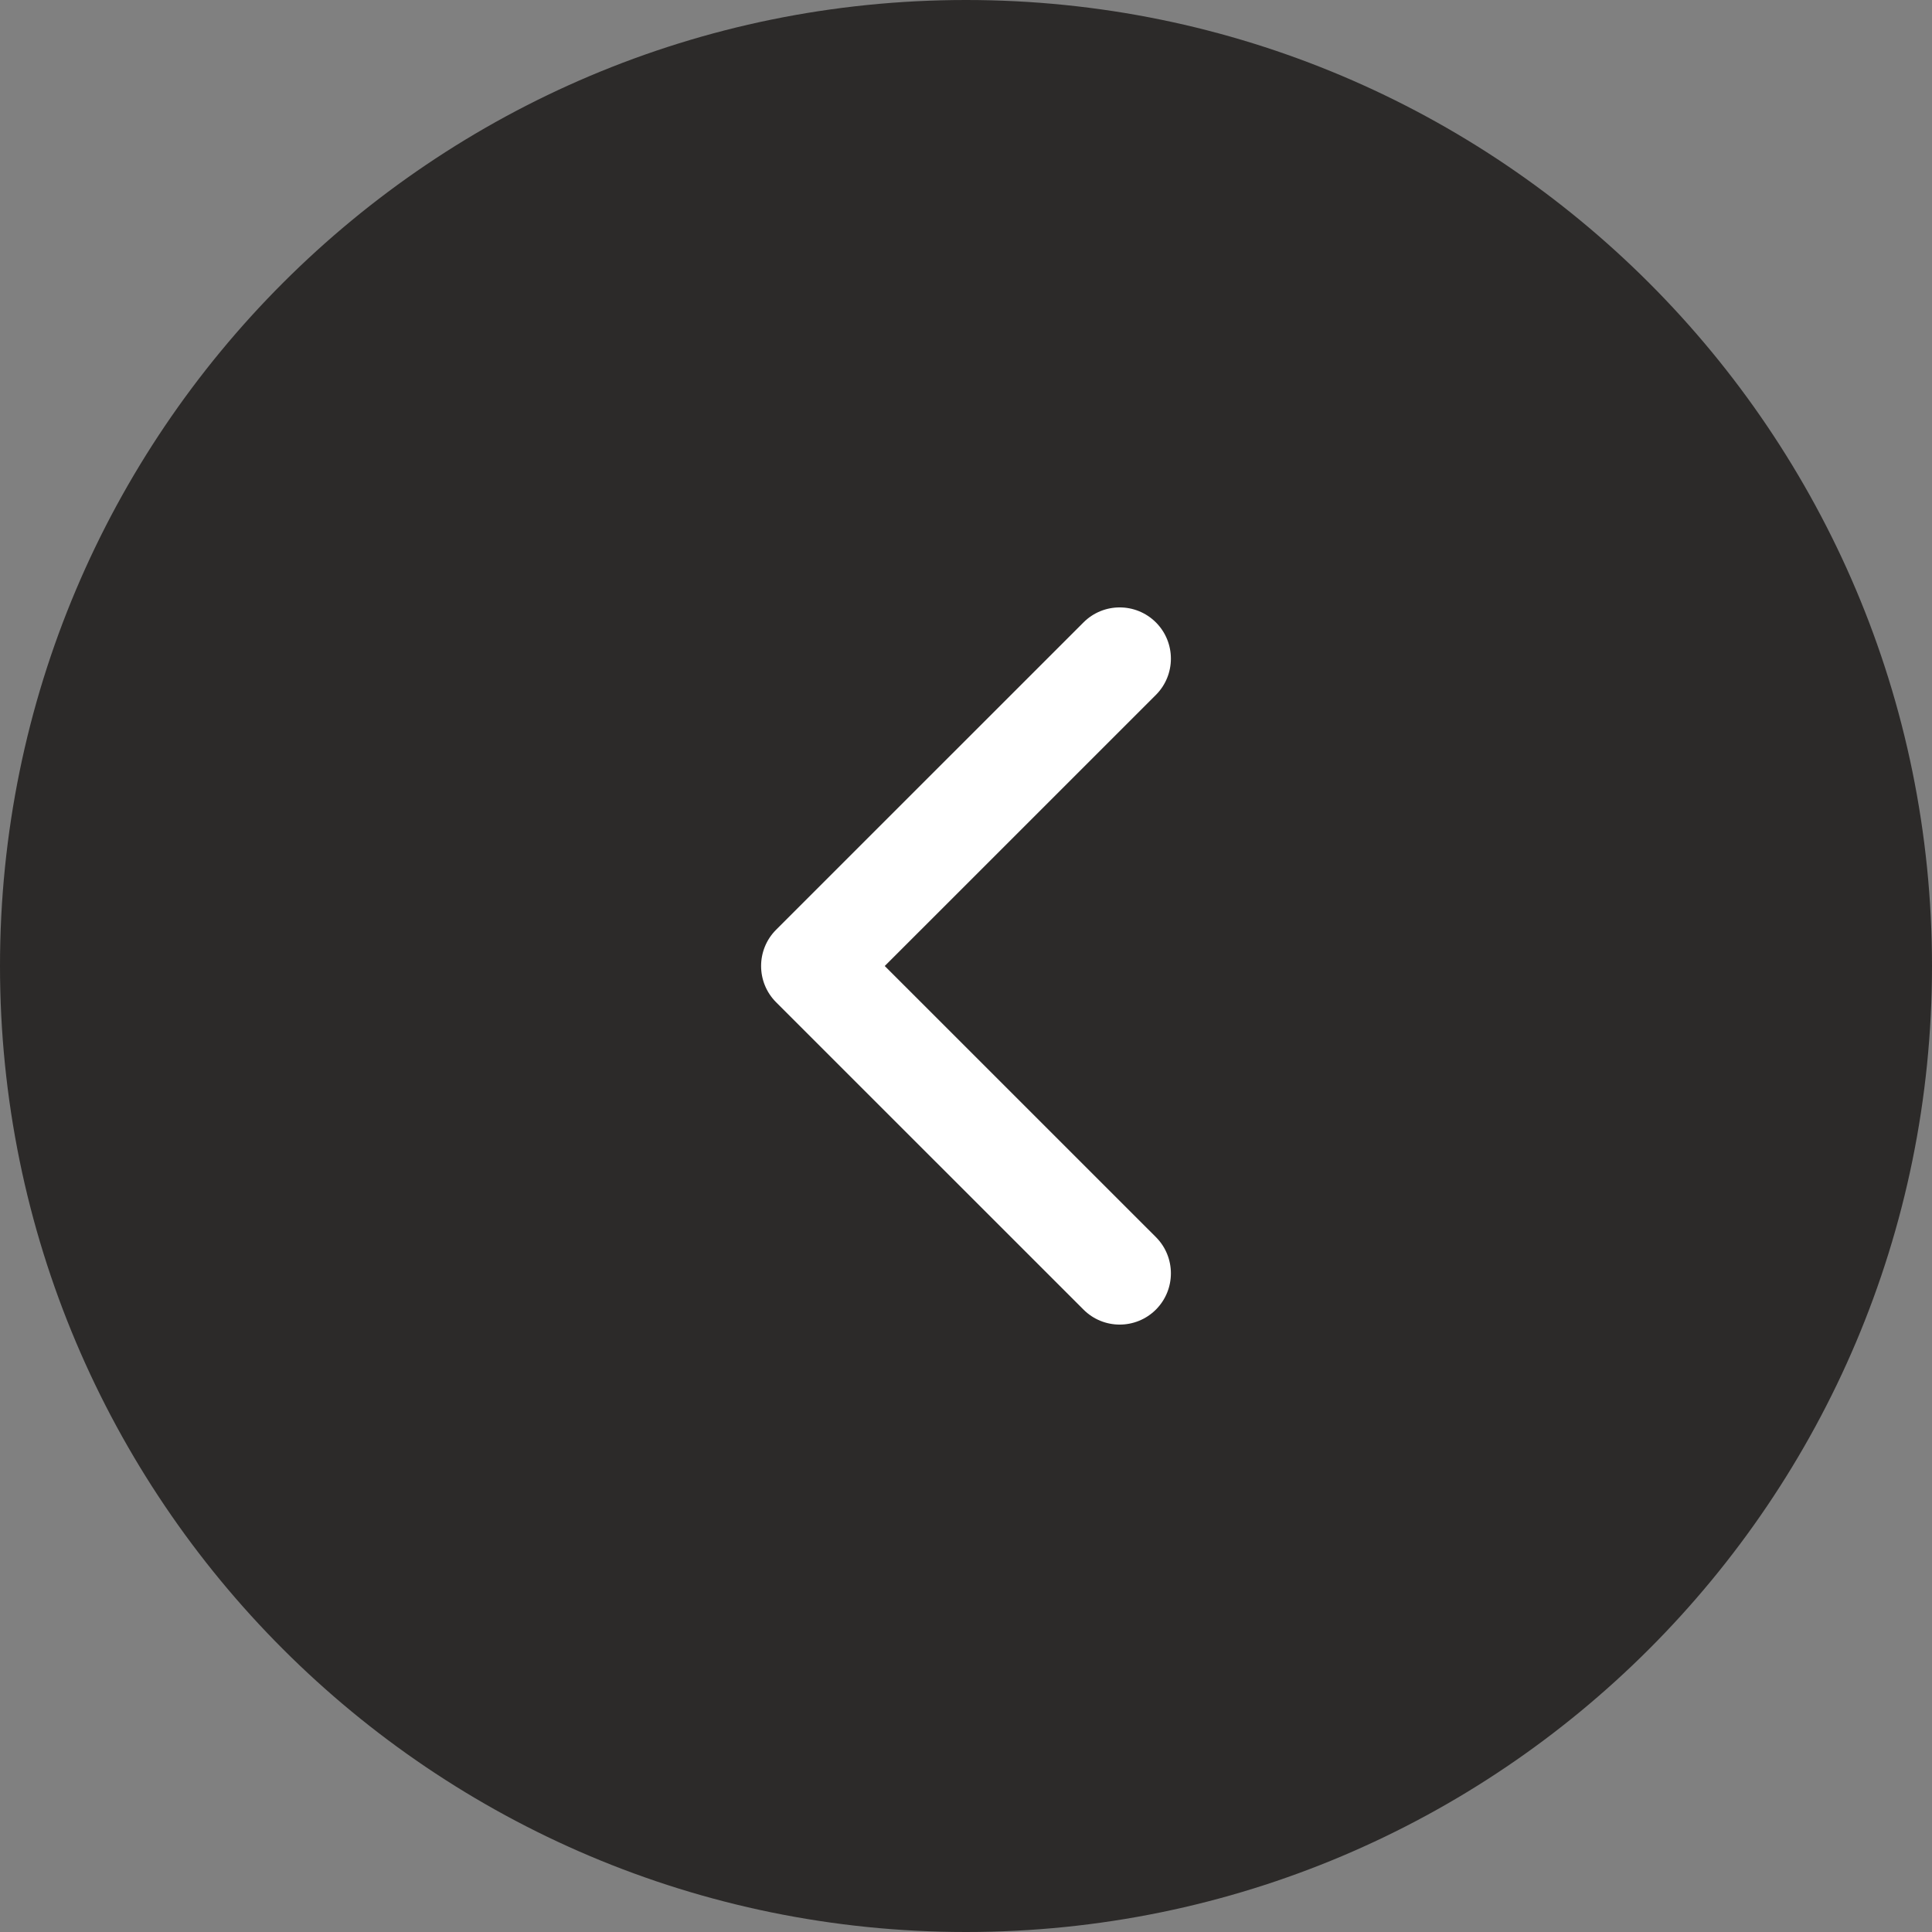
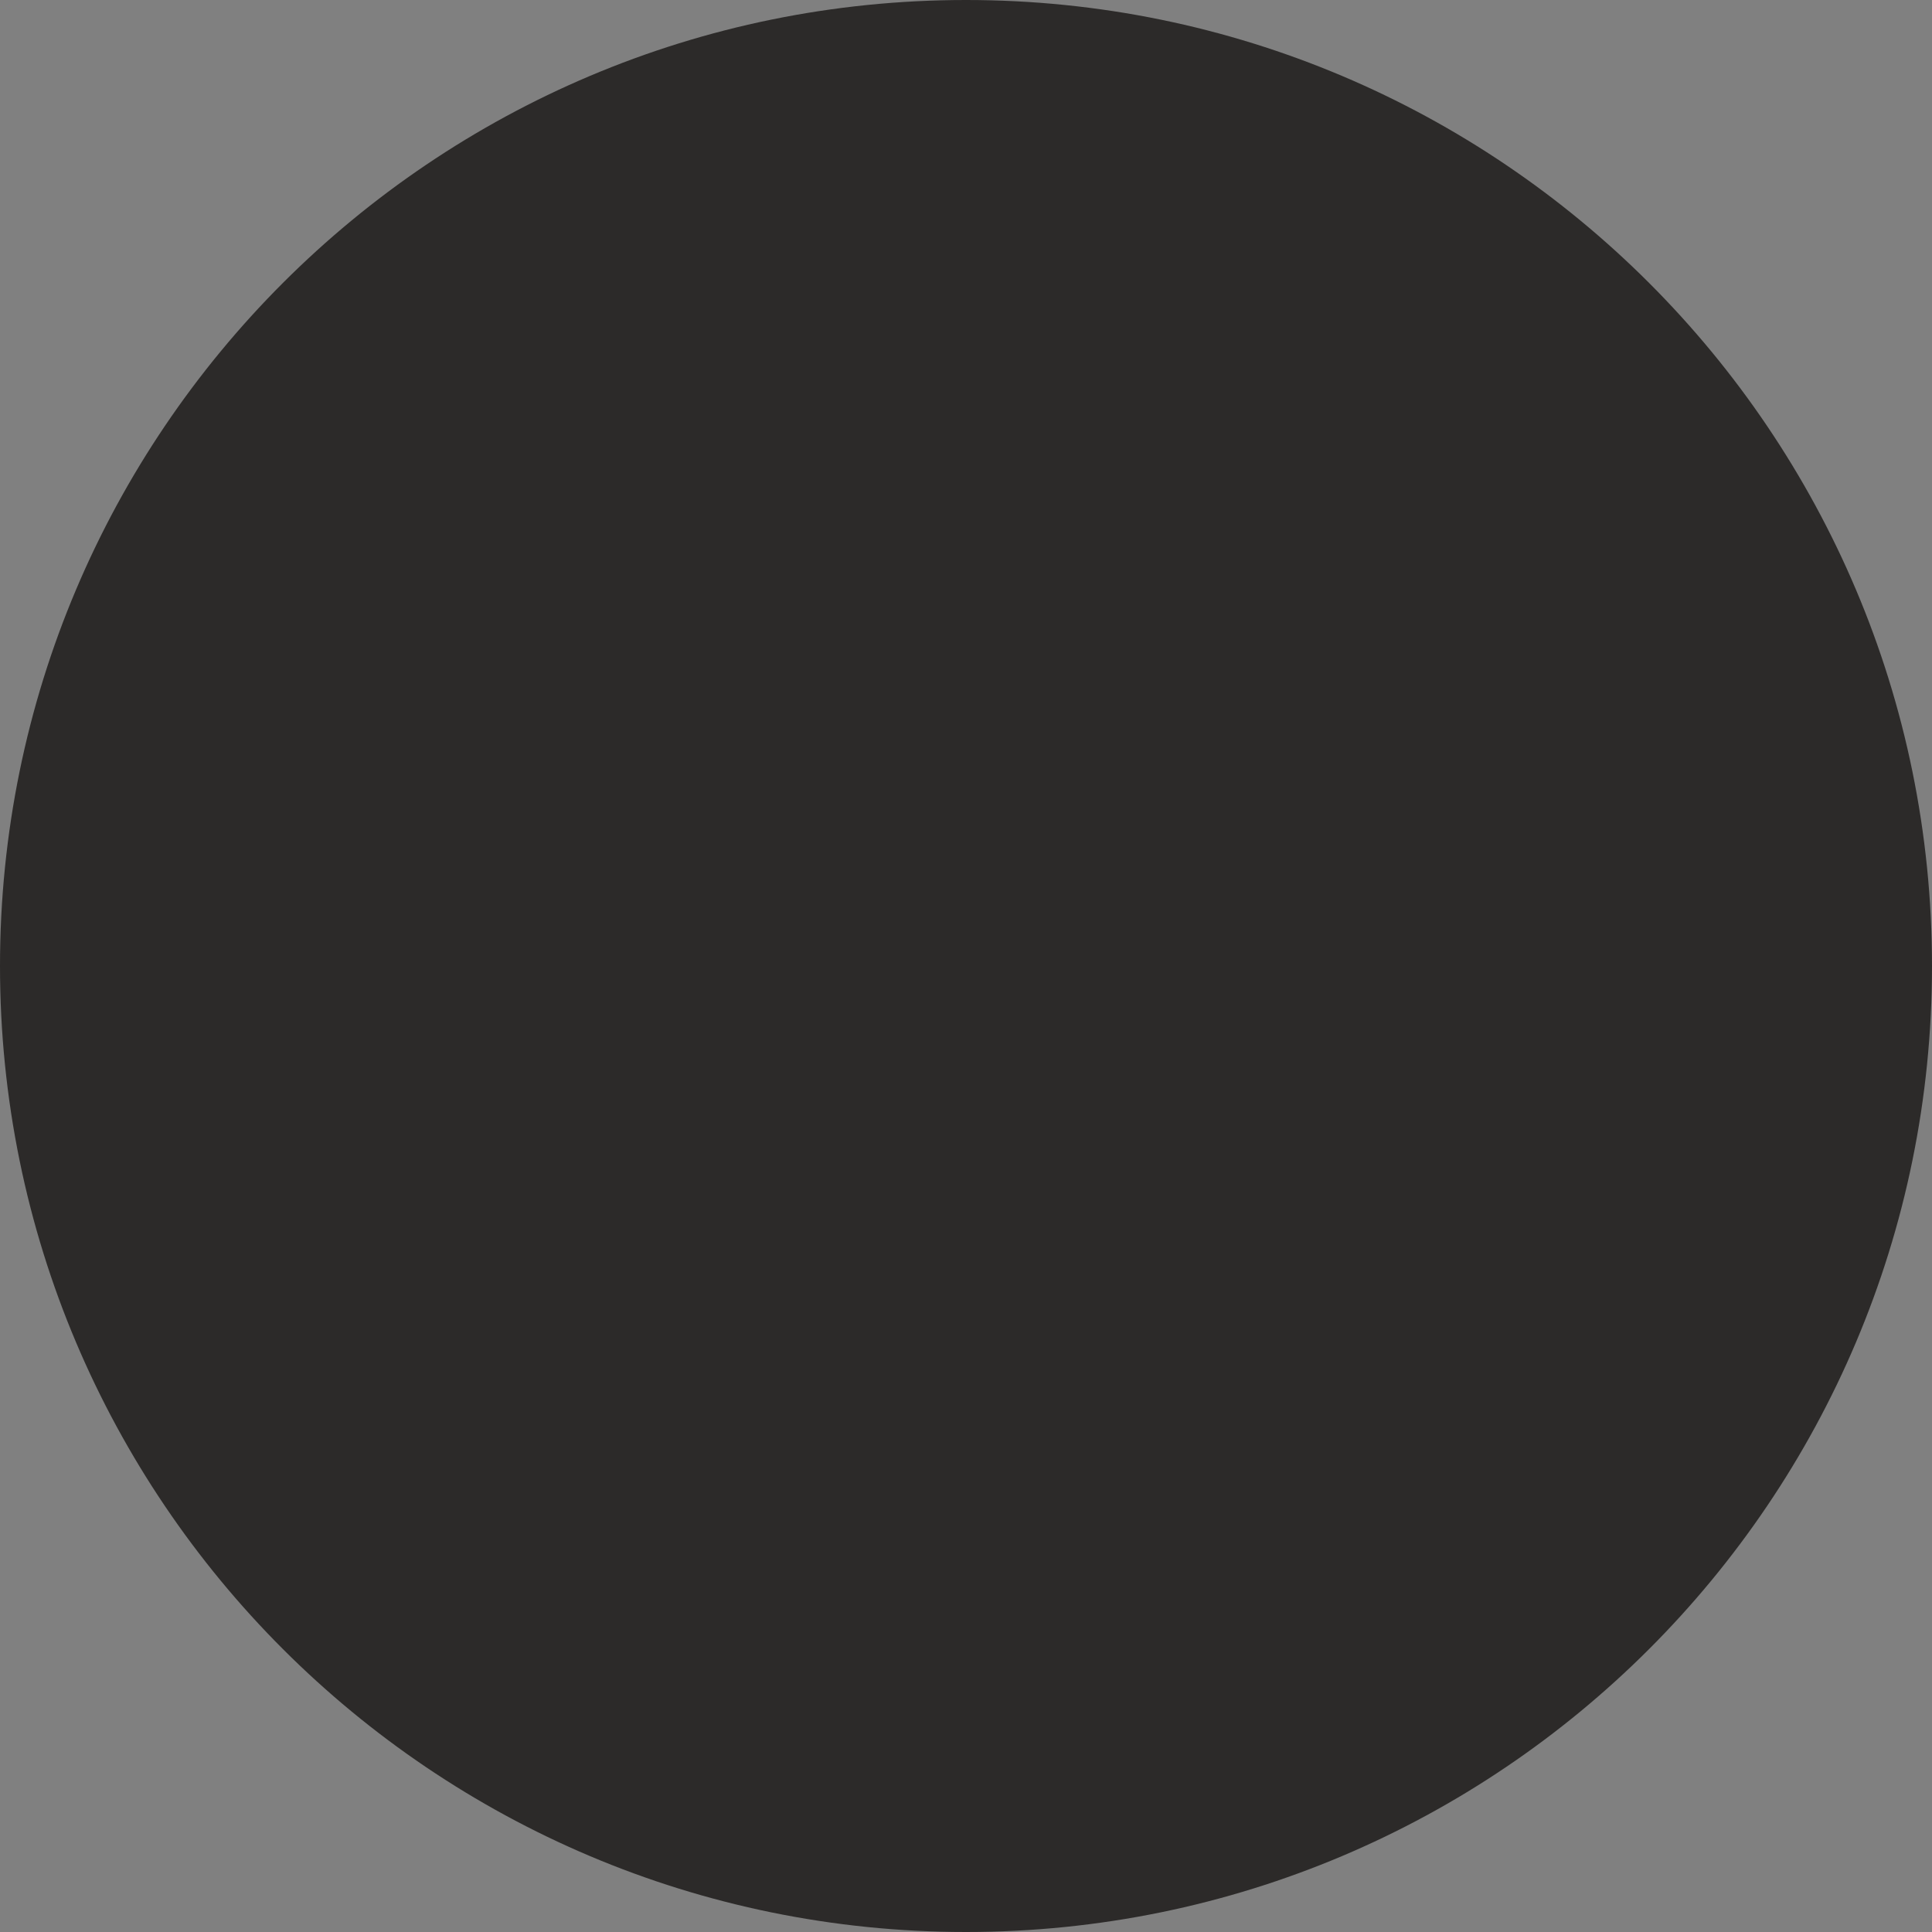
<svg xmlns="http://www.w3.org/2000/svg" width="36px" height="36px" viewBox="0 0 36 36" version="1.1">
  <rect x="0" y="0" width="36" height="36" fill="#808080" stroke="none" />
  <g id="Icon" fill-opacity="1">
-     <path d="M36 0L36 0L36 36L0 36L0 0L36 0Z" id="Icon" fill="#000000" fill-opacity="0" stroke="none" />
    <path d="M18 0C27.942 0 36 8.058 36 18L36 18C36 27.942 27.942 36 18 36L18 36C8.058 36 0 27.942 0 18L0 18C0 8.058 8.058 0 18 0Z" id="Rectangle" fill="#2C2A29" stroke="none" />
    <g id="Icons" fill-opacity="1" transform="translate(7.5 7.5)">
-       <path d="M21 0L21 0L21 21L0 21L0 0L21 0Z" id="Icons" fill="#2C2A29" stroke="none" />
-       <path d="M12.689 16.902C13.061 17.275 13.666 17.275 14.039 16.902C14.411 16.529 14.411 15.925 14.039 15.552L8.986 10.5L14.039 5.448C14.411 5.075 14.411 4.471 14.039 4.098C13.666 3.725 13.061 3.725 12.689 4.098L6.961 9.825C6.589 10.198 6.589 10.802 6.961 11.175L12.689 16.902Z" id="Path" fill="#FFFFFF" fill-rule="evenodd" stroke="none" />
-     </g>
+       </g>
  </g>
</svg>